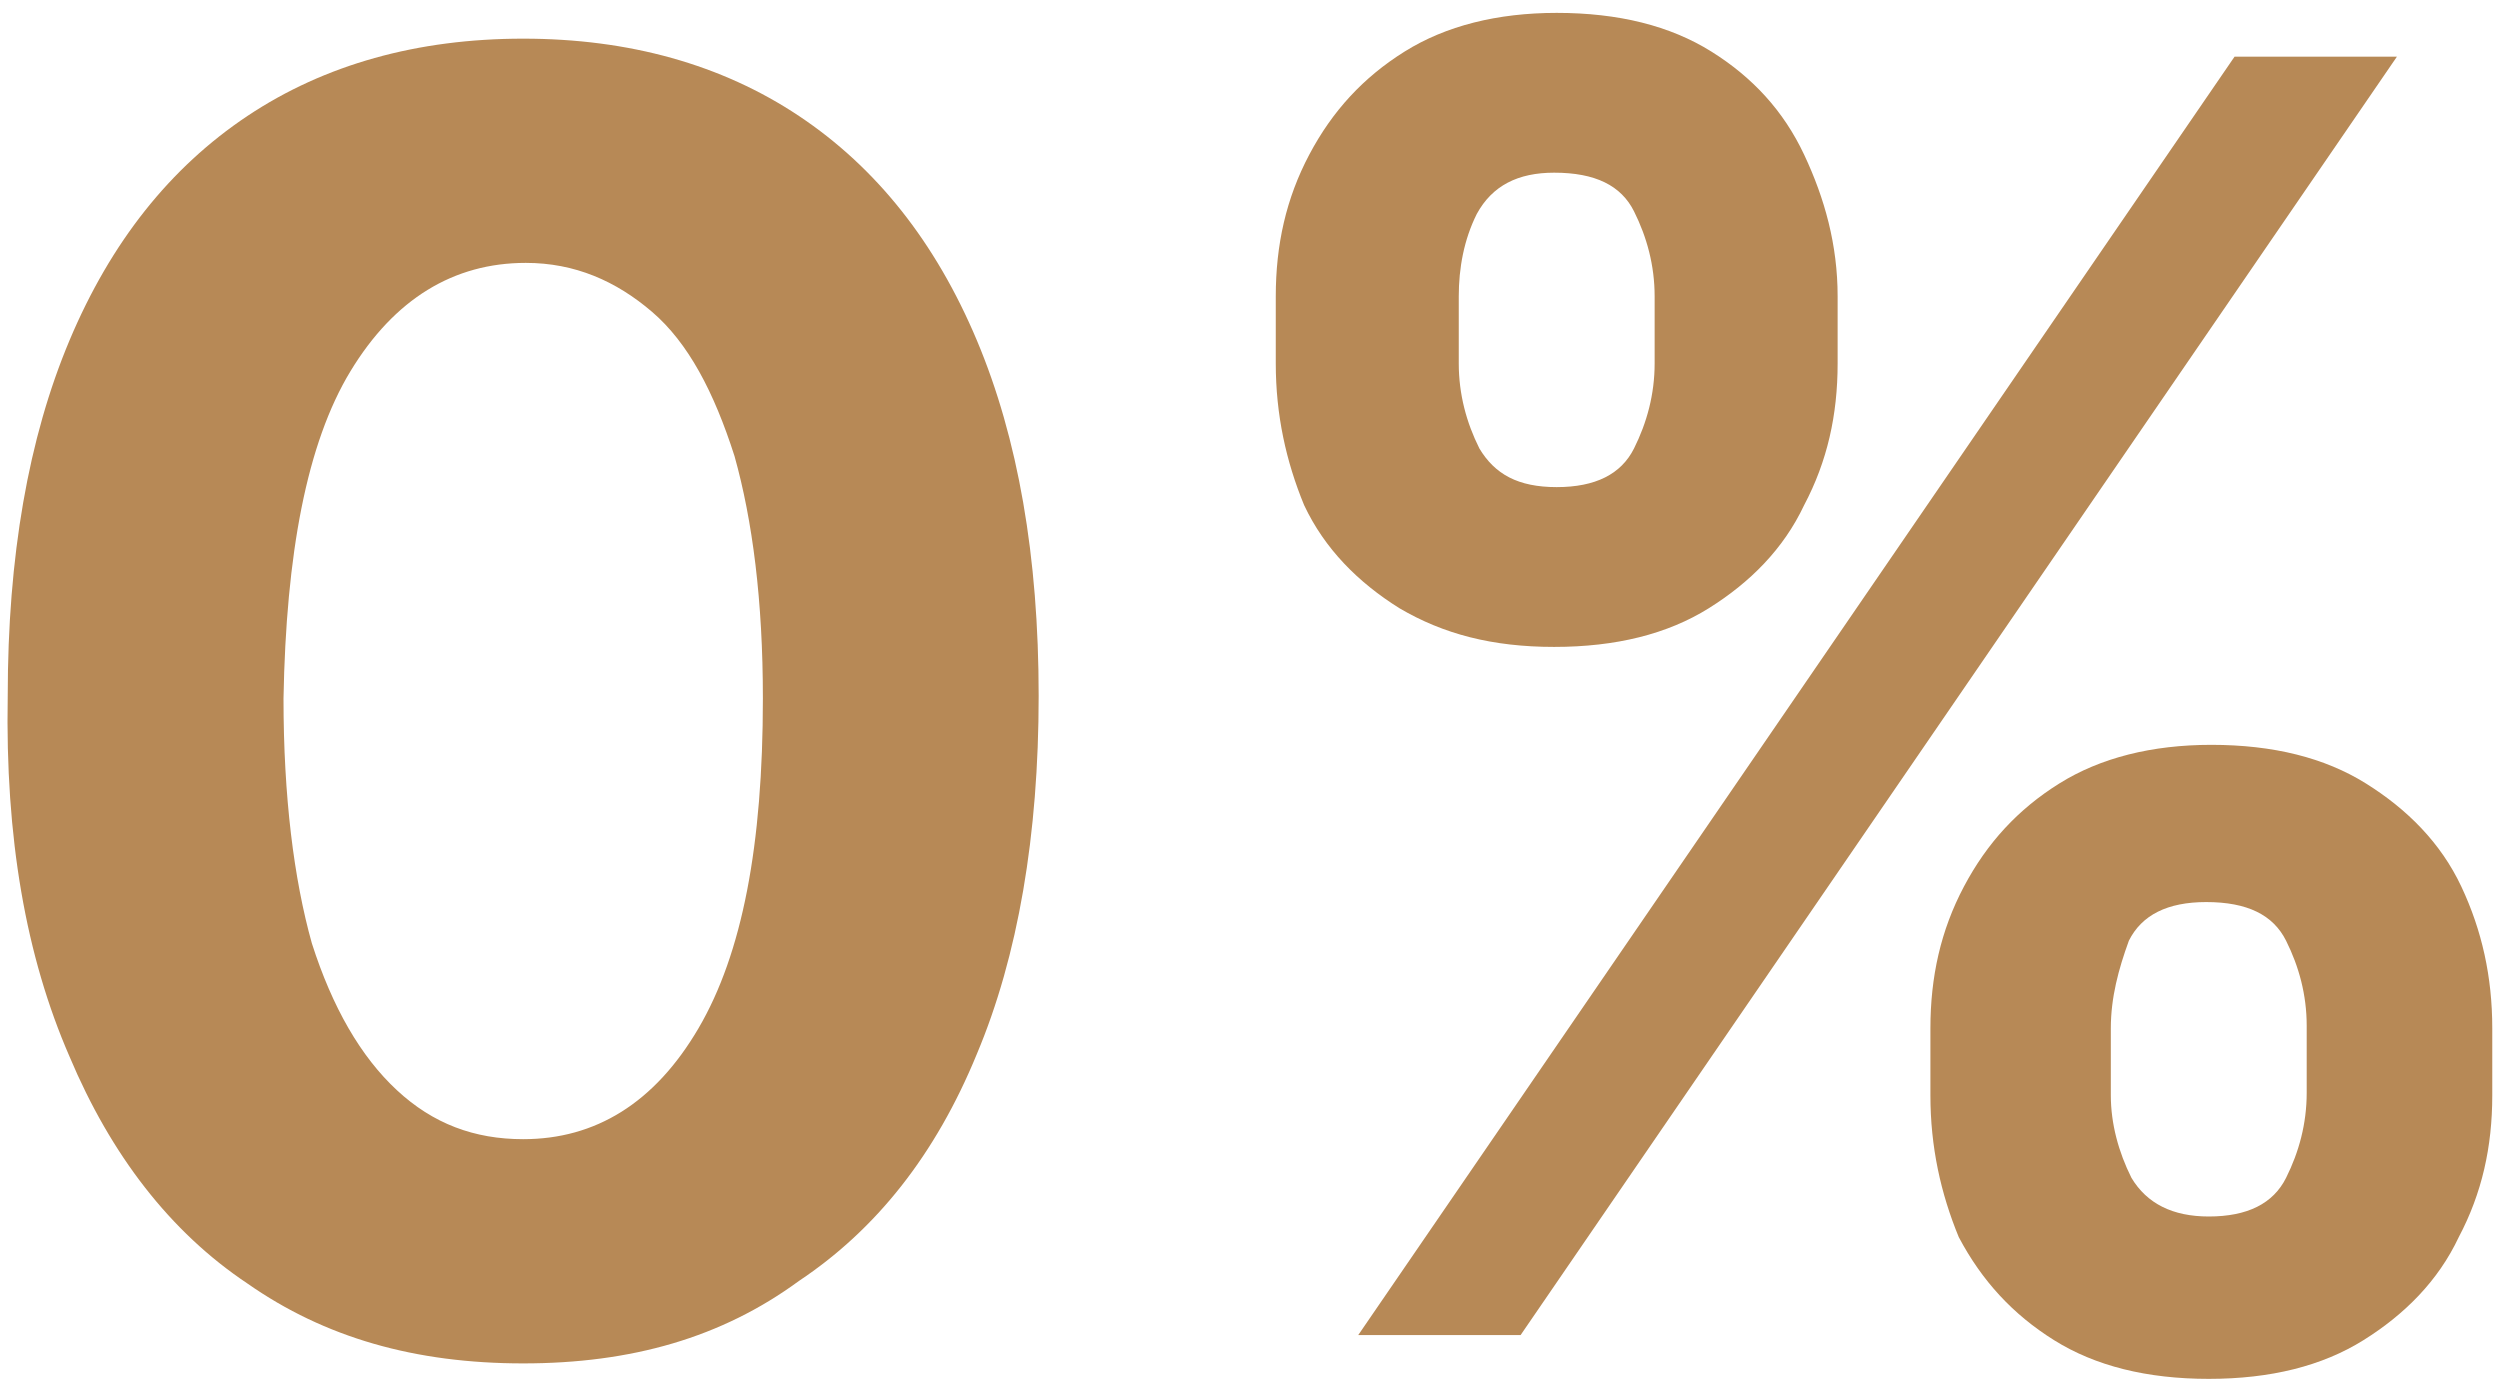
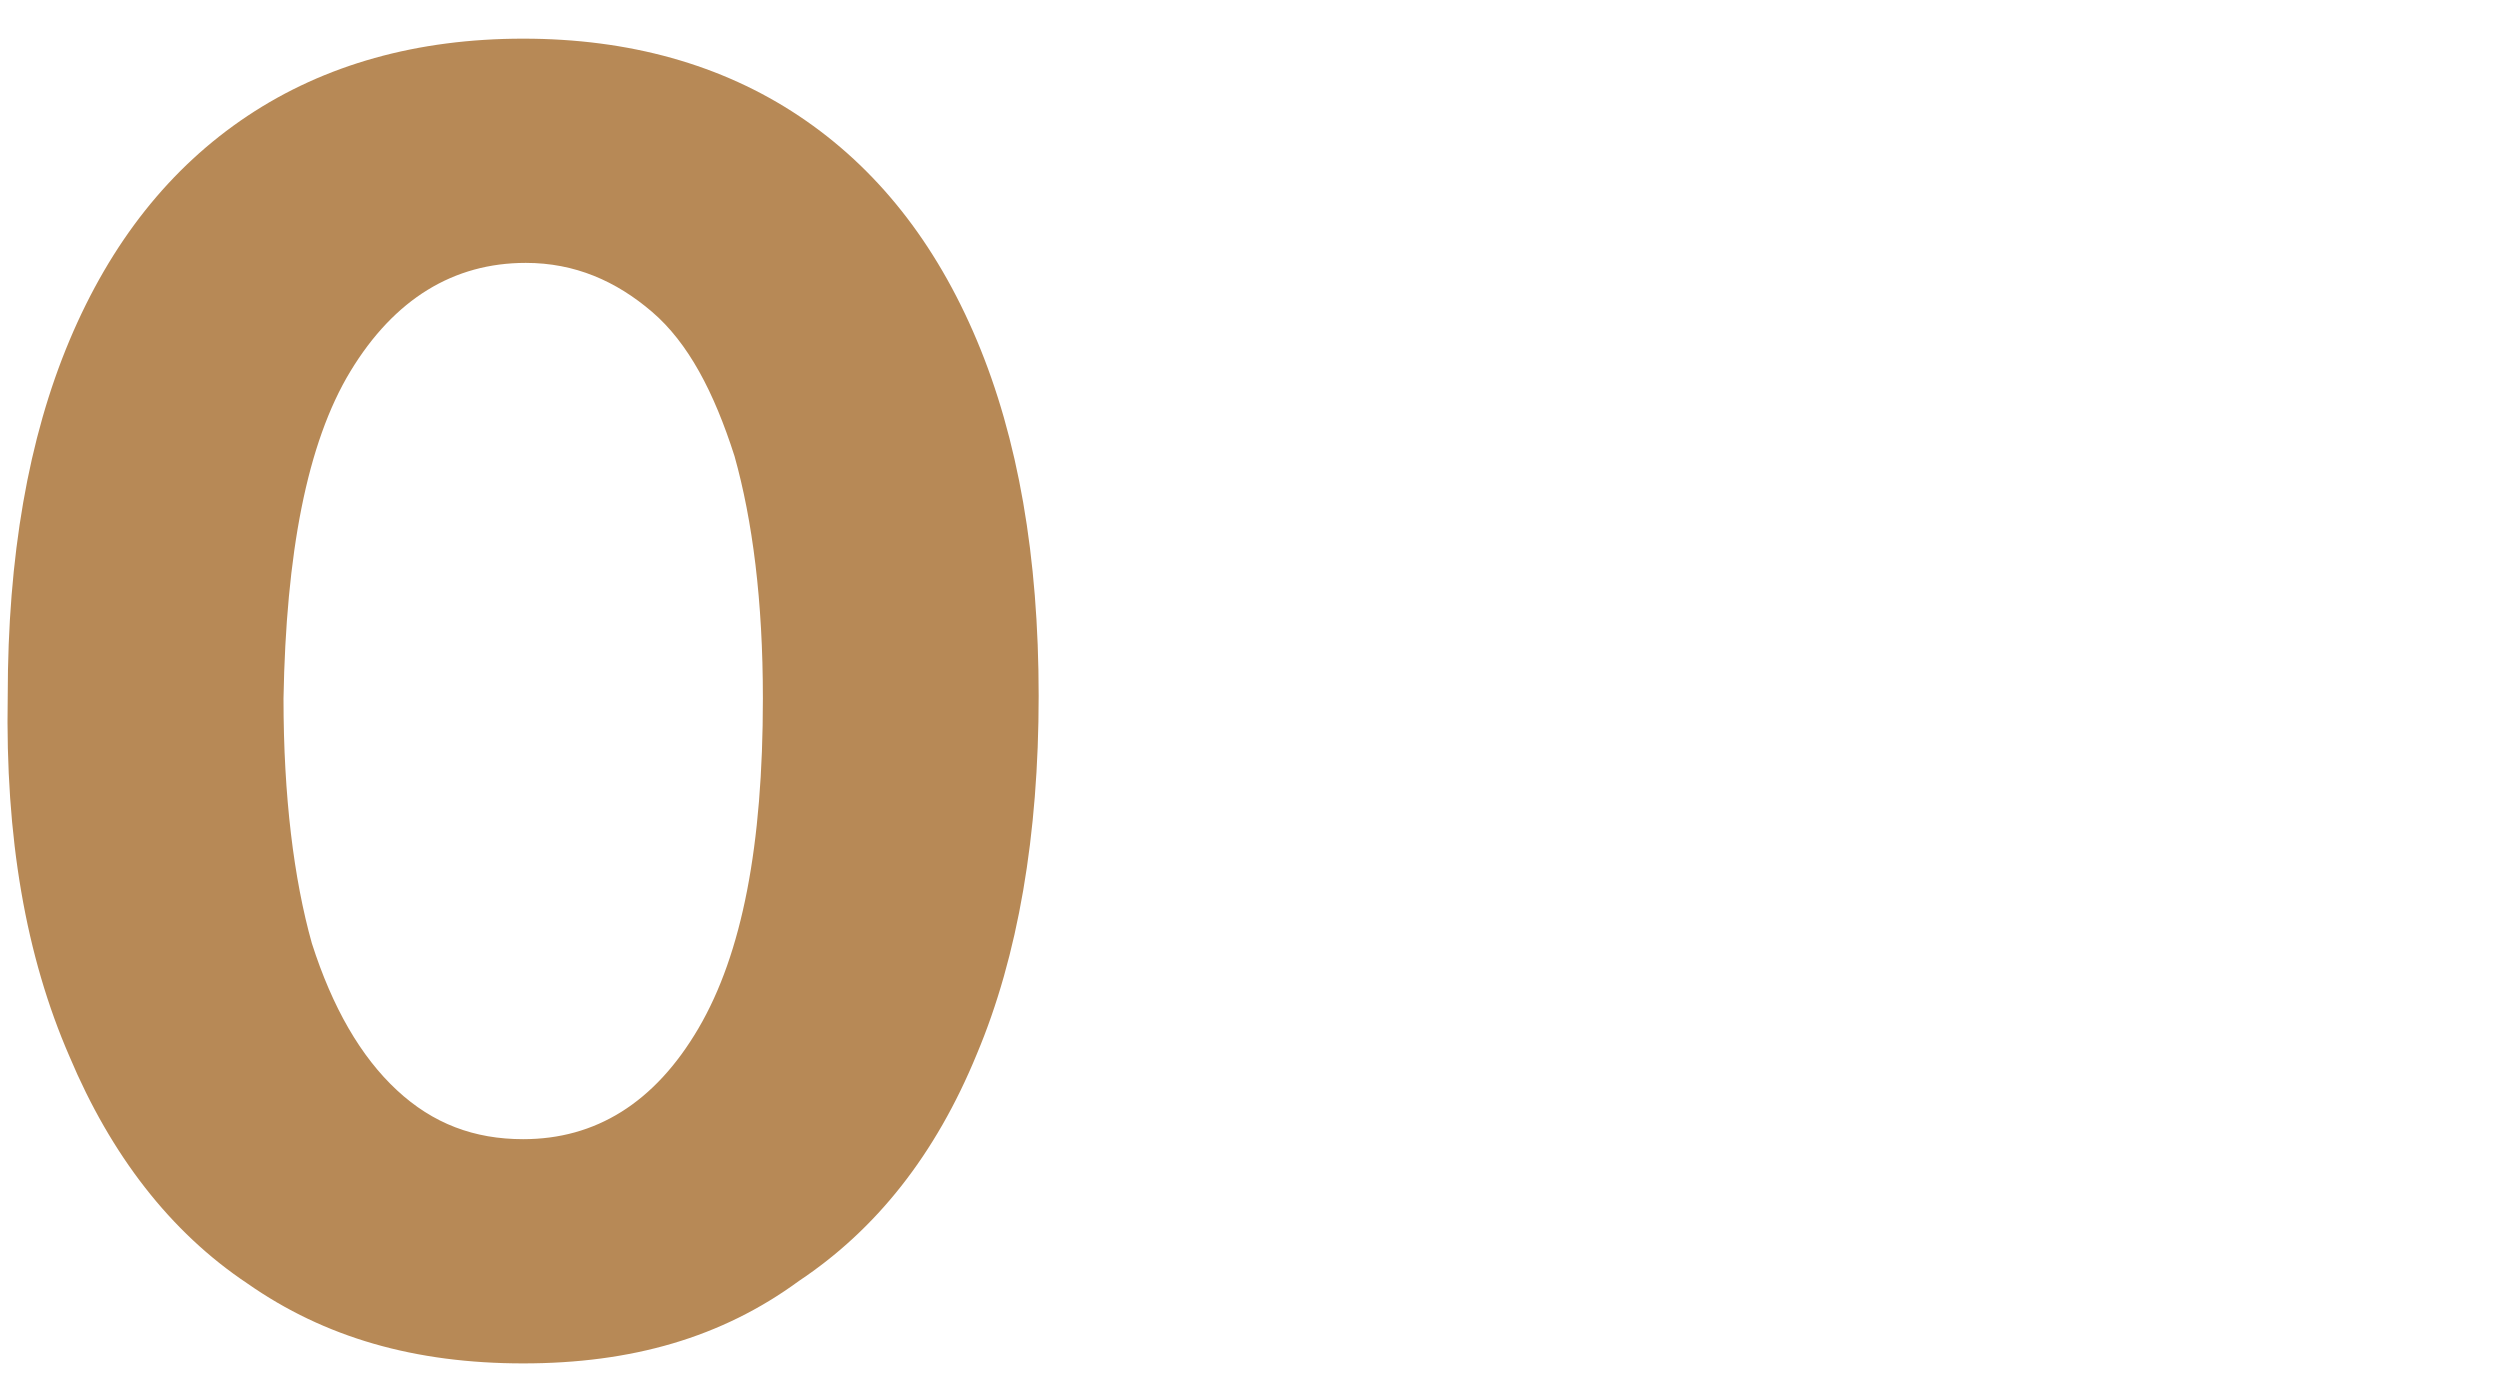
<svg xmlns="http://www.w3.org/2000/svg" version="1.1" id="Layer_1" x="0px" y="0px" viewBox="0 0 97 54" style="enable-background:new 0 0 97 54;" xml:space="preserve">
  <style type="text/css">
	.st0{fill:#B78956;}
</style>
  <g>
    <path class="st0" d="M20.3,52.9c-4.2,0-7.7-1-10.7-3.1c-3-2-5.3-5-6.9-8.8C1,37.1,0.2,32.5,0.3,27c0-5.4,0.8-10,2.4-13.8   s3.9-6.7,6.9-8.7s6.6-3,10.7-3s7.7,1,10.7,3s5.3,4.9,6.9,8.7s2.4,8.4,2.4,13.8c0,5.4-0.8,10.1-2.4,13.9c-1.6,3.9-3.9,6.8-6.9,8.8   C28,51.9,24.5,52.9,20.3,52.9z M20.3,44.2c2.8,0,5.1-1.4,6.8-4.3c1.7-2.9,2.5-7.1,2.5-12.8c0-3.8-0.4-6.9-1.1-9.4   c-0.8-2.5-1.8-4.4-3.2-5.6s-3-1.9-4.9-1.9c-2.8,0-5.1,1.4-6.8,4.2s-2.5,7.1-2.6,12.7c0,3.8,0.4,7,1.1,9.5c0.8,2.5,1.9,4.4,3.3,5.7   S18.4,44.2,20.3,44.2z" />
-     <path class="st0" d="M49.5,14.1v-2.6c0-2,0.4-3.8,1.3-5.5c0.9-1.7,2.1-3,3.7-4c1.6-1,3.6-1.5,5.9-1.5c2.4,0,4.4,0.5,6,1.5   C68,3,69.2,4.3,70,6s1.3,3.5,1.3,5.5v2.6c0,2-0.4,3.8-1.3,5.5c-0.8,1.7-2.1,3-3.7,4c-1.6,1-3.6,1.5-6,1.5c-2.4,0-4.3-0.5-6-1.5   c-1.6-1-2.9-2.3-3.7-4C49.9,17.9,49.5,16.1,49.5,14.1z M52.7,51.8L86.7,2.2h6.3L59,51.8H52.7z M56.6,11.5v2.6   c0,1.2,0.3,2.3,0.8,3.3c0.6,1,1.5,1.5,3,1.5c1.5,0,2.5-0.5,3-1.5c0.5-1,0.8-2.1,0.8-3.3v-2.6c0-1.2-0.3-2.3-0.8-3.3   c-0.5-1-1.5-1.5-3.1-1.5c-1.4,0-2.4,0.5-3,1.6C56.8,9.3,56.6,10.4,56.6,11.5z M74.9,42.5v-2.6c0-2,0.4-3.8,1.3-5.5   c0.9-1.7,2.1-3,3.7-4c1.6-1,3.6-1.5,5.9-1.5c2.4,0,4.4,0.5,6,1.5c1.6,1,2.9,2.3,3.7,4c0.8,1.7,1.2,3.5,1.2,5.5v2.6   c0,2-0.4,3.8-1.3,5.5c-0.8,1.7-2.1,3-3.7,4c-1.6,1-3.6,1.5-6,1.5c-2.4,0-4.4-0.5-6-1.5c-1.6-1-2.8-2.3-3.7-4   C75.3,46.3,74.9,44.5,74.9,42.5z M81.9,39.9v2.6c0,1.1,0.3,2.2,0.8,3.2c0.6,1,1.6,1.5,3,1.5c1.5,0,2.5-0.5,3-1.5   c0.5-1,0.8-2.1,0.8-3.3v-2.6c0-1.2-0.3-2.3-0.8-3.3c-0.5-1-1.5-1.5-3.1-1.5c-1.5,0-2.5,0.5-3,1.5C82.2,37.6,81.9,38.7,81.9,39.9z" />
  </g>
</svg>